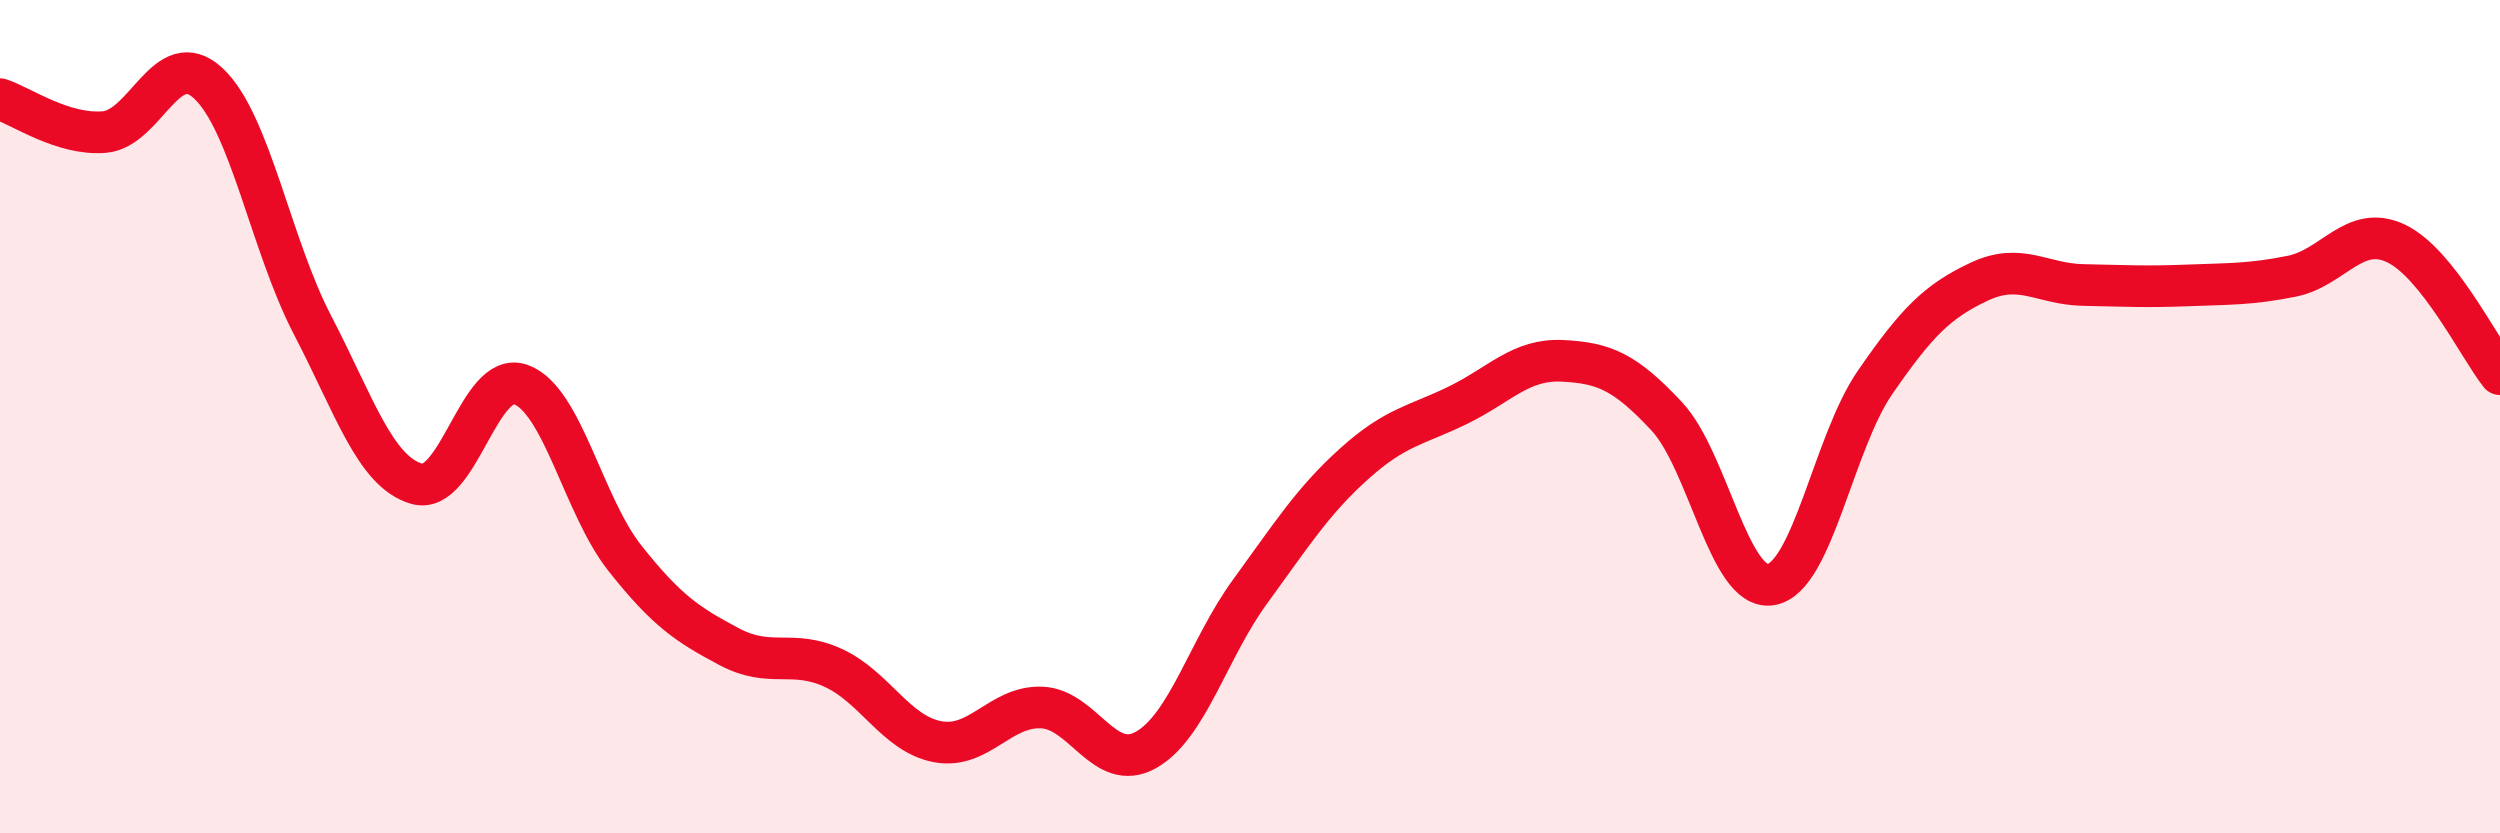
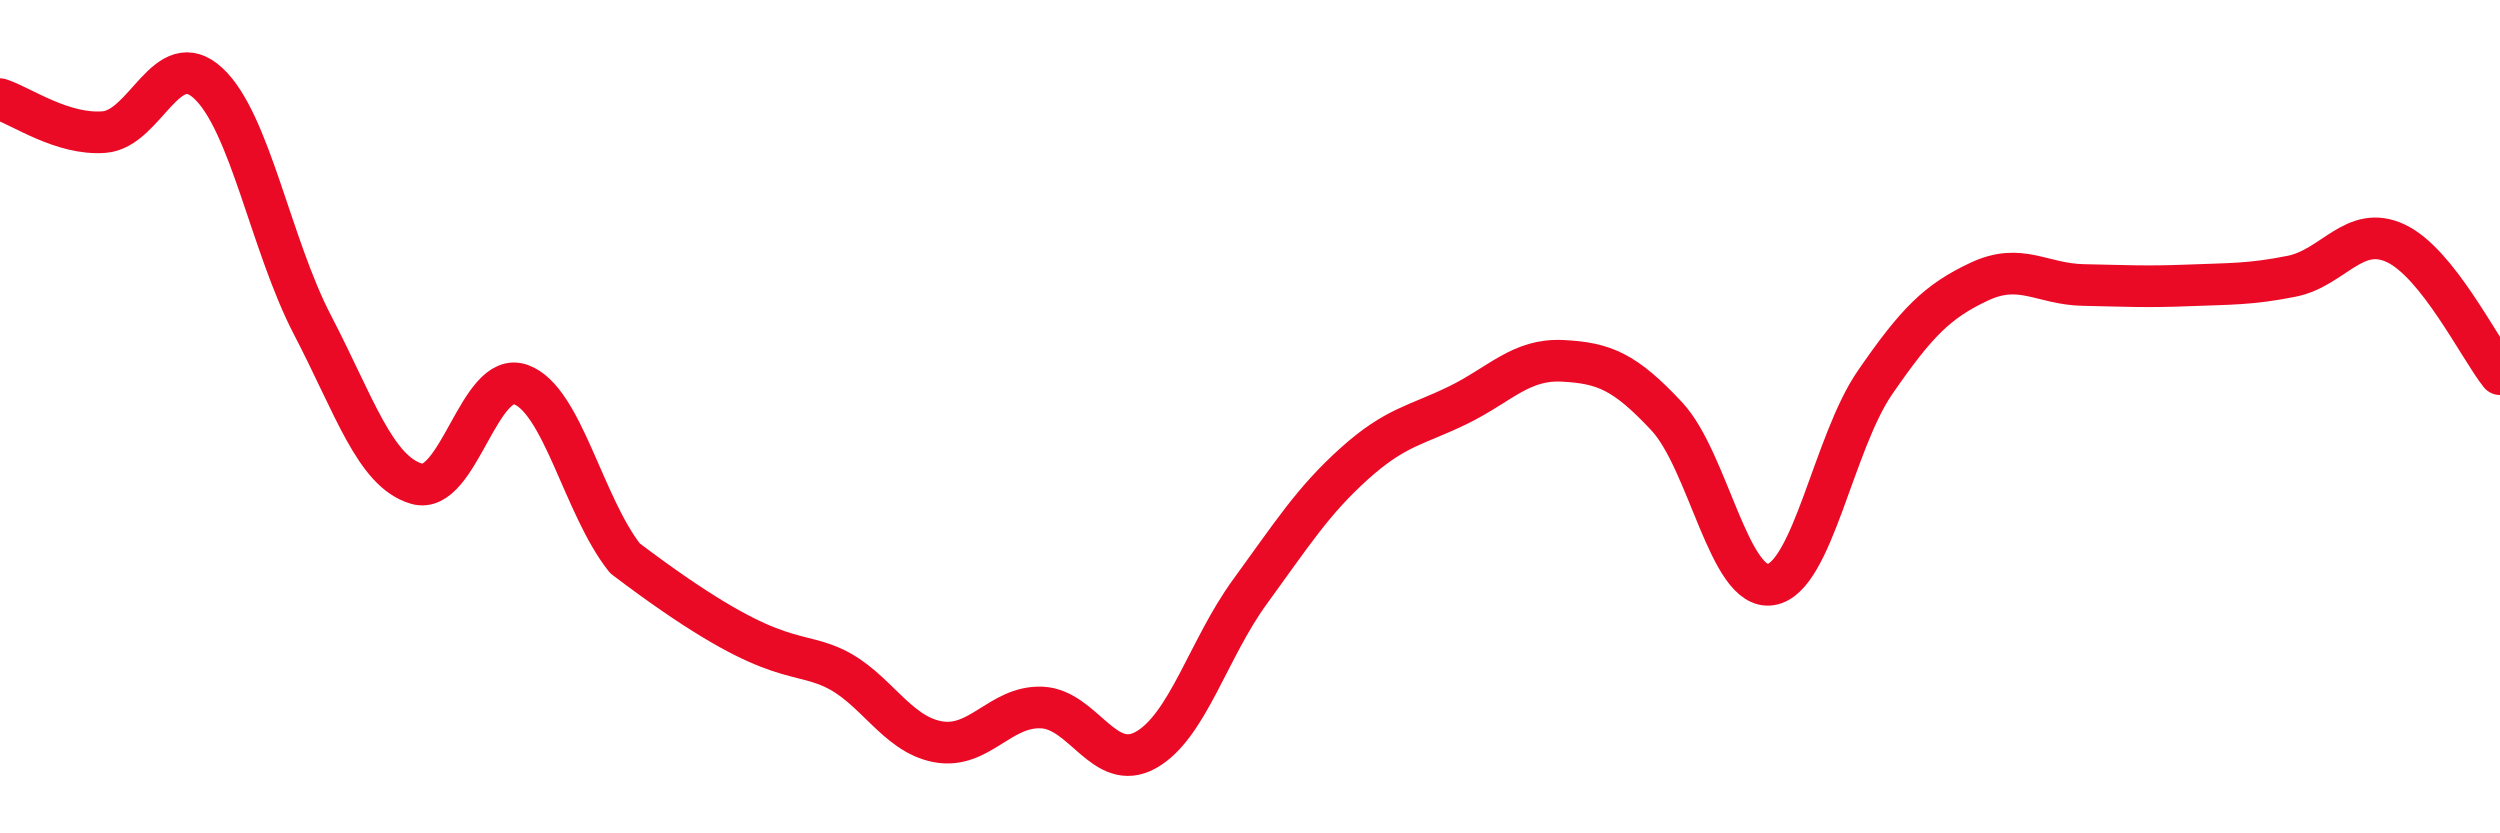
<svg xmlns="http://www.w3.org/2000/svg" width="60" height="20" viewBox="0 0 60 20">
-   <path d="M 0,2.38 C 0.5,2.54 1.5,3.25 2.5,3.17 C 3.5,3.09 4,1.07 5,2 C 6,2.93 6.5,5.88 7.5,7.8 C 8.5,9.72 9,11.32 10,11.61 C 11,11.9 11.5,8.87 12.5,9.23 C 13.5,9.59 14,12.14 15,13.4 C 16,14.66 16.5,14.99 17.5,15.52 C 18.5,16.05 19,15.57 20,16.03 C 21,16.49 21.5,17.61 22.5,17.8 C 23.5,17.99 24,16.94 25,16.98 C 26,17.02 26.5,18.56 27.5,18 C 28.5,17.44 29,15.57 30,14.2 C 31,12.83 31.5,12.03 32.5,11.13 C 33.5,10.23 34,10.21 35,9.72 C 36,9.23 36.5,8.61 37.5,8.66 C 38.5,8.71 39,8.92 40,9.99 C 41,11.06 41.5,14.19 42.5,14.03 C 43.5,13.87 44,10.63 45,9.18 C 46,7.73 46.5,7.23 47.5,6.76 C 48.5,6.29 49,6.82 50,6.84 C 51,6.86 51.5,6.89 52.5,6.85 C 53.5,6.81 54,6.83 55,6.63 C 56,6.43 56.5,5.37 57.5,5.84 C 58.5,6.31 59.5,8.35 60,8.98L60 20L0 20Z" fill="#EB0A25" opacity="0.1" stroke-linecap="round" stroke-linejoin="round" />
-   <path d="M 0,2.38 C 0.5,2.54 1.5,3.25 2.5,3.17 C 3.5,3.09 4,1.07 5,2 C 6,2.93 6.5,5.88 7.5,7.8 C 8.5,9.72 9,11.32 10,11.61 C 11,11.9 11.5,8.87 12.5,9.23 C 13.5,9.59 14,12.14 15,13.4 C 16,14.66 16.5,14.99 17.5,15.52 C 18.5,16.05 19,15.57 20,16.03 C 21,16.49 21.5,17.61 22.5,17.8 C 23.5,17.99 24,16.94 25,16.98 C 26,17.02 26.5,18.56 27.5,18 C 28.5,17.44 29,15.57 30,14.2 C 31,12.83 31.5,12.03 32.5,11.13 C 33.5,10.23 34,10.21 35,9.72 C 36,9.23 36.5,8.61 37.5,8.66 C 38.5,8.71 39,8.92 40,9.99 C 41,11.06 41.5,14.19 42.5,14.03 C 43.5,13.87 44,10.63 45,9.18 C 46,7.73 46.5,7.23 47.5,6.76 C 48.5,6.29 49,6.82 50,6.84 C 51,6.86 51.5,6.89 52.5,6.85 C 53.5,6.81 54,6.83 55,6.63 C 56,6.43 56.5,5.37 57.5,5.84 C 58.5,6.31 59.5,8.35 60,8.98" stroke="#EB0A25" stroke-width="1" fill="none" stroke-linecap="round" stroke-linejoin="round" />
+   <path d="M 0,2.38 C 0.5,2.54 1.5,3.25 2.5,3.17 C 3.5,3.09 4,1.07 5,2 C 6,2.93 6.5,5.88 7.5,7.8 C 8.5,9.72 9,11.32 10,11.61 C 11,11.9 11.5,8.87 12.5,9.23 C 13.5,9.59 14,12.14 15,13.4 C 18.5,16.05 19,15.57 20,16.03 C 21,16.49 21.5,17.61 22.5,17.8 C 23.5,17.99 24,16.94 25,16.98 C 26,17.02 26.5,18.56 27.5,18 C 28.5,17.44 29,15.57 30,14.2 C 31,12.83 31.5,12.03 32.5,11.13 C 33.5,10.23 34,10.21 35,9.72 C 36,9.23 36.5,8.61 37.5,8.66 C 38.5,8.71 39,8.92 40,9.99 C 41,11.06 41.5,14.19 42.5,14.03 C 43.5,13.87 44,10.63 45,9.18 C 46,7.73 46.5,7.23 47.5,6.76 C 48.5,6.29 49,6.82 50,6.84 C 51,6.86 51.5,6.89 52.5,6.85 C 53.5,6.81 54,6.83 55,6.63 C 56,6.43 56.5,5.37 57.5,5.84 C 58.5,6.31 59.5,8.35 60,8.98" stroke="#EB0A25" stroke-width="1" fill="none" stroke-linecap="round" stroke-linejoin="round" />
</svg>